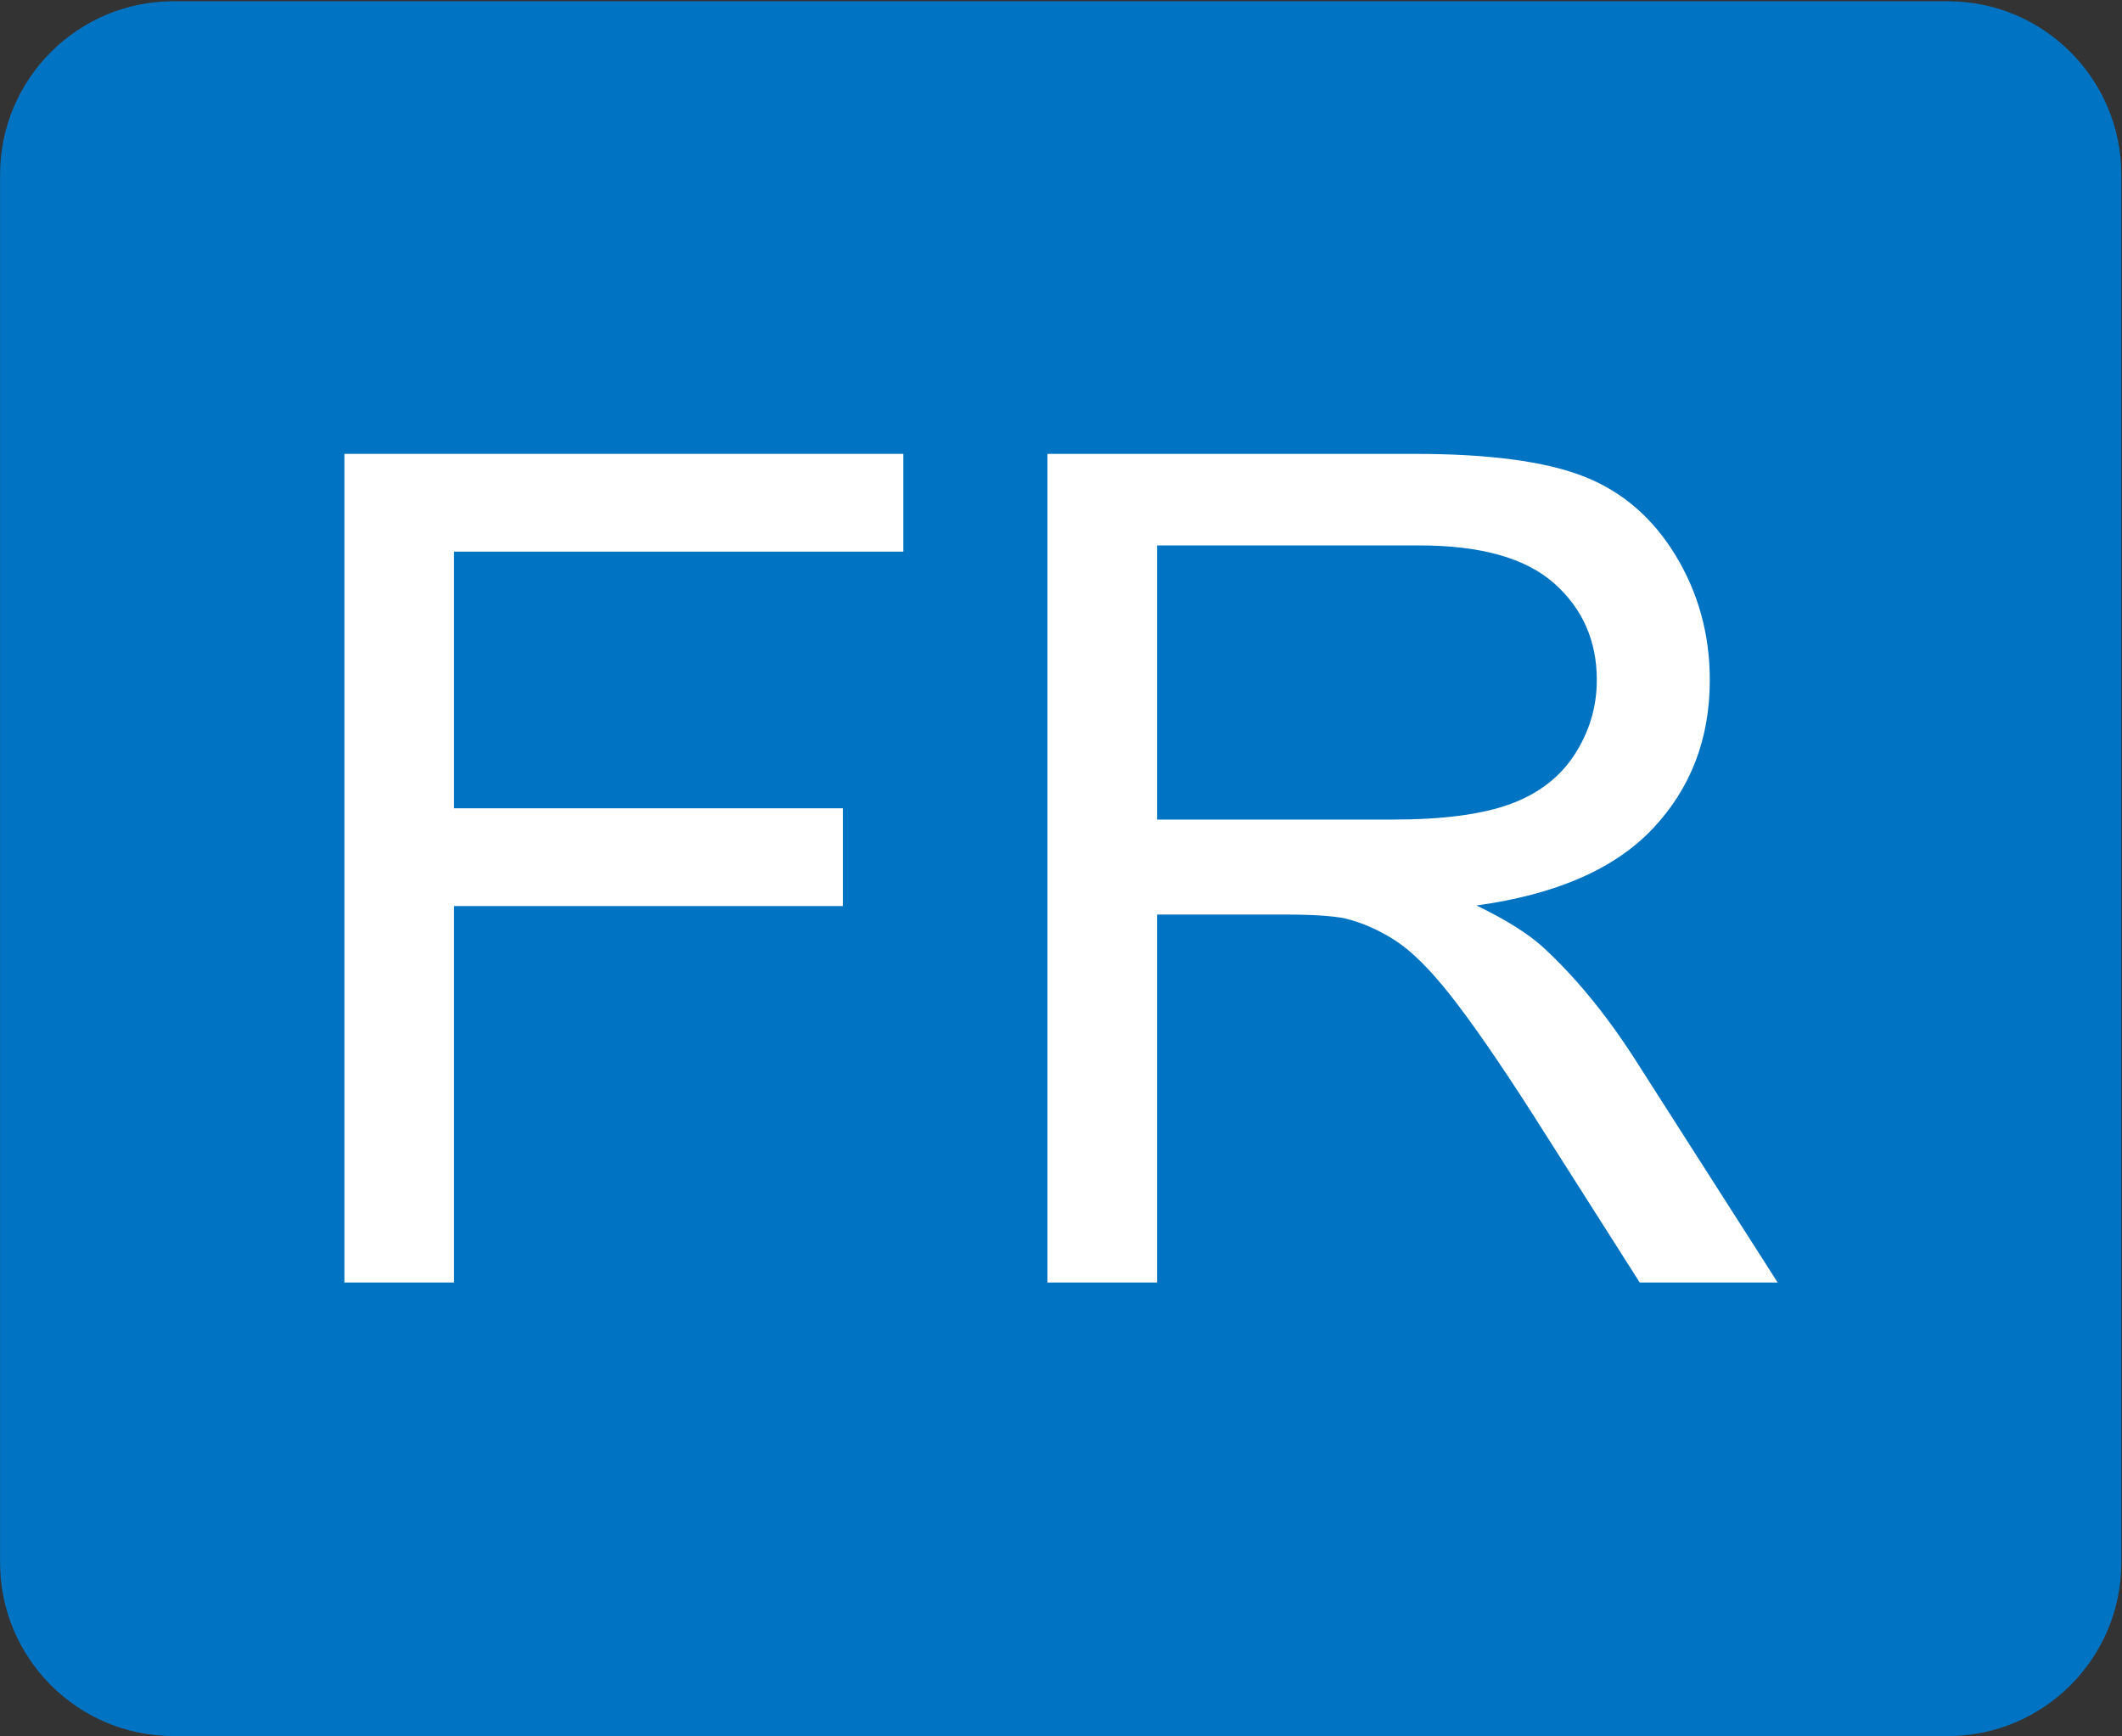
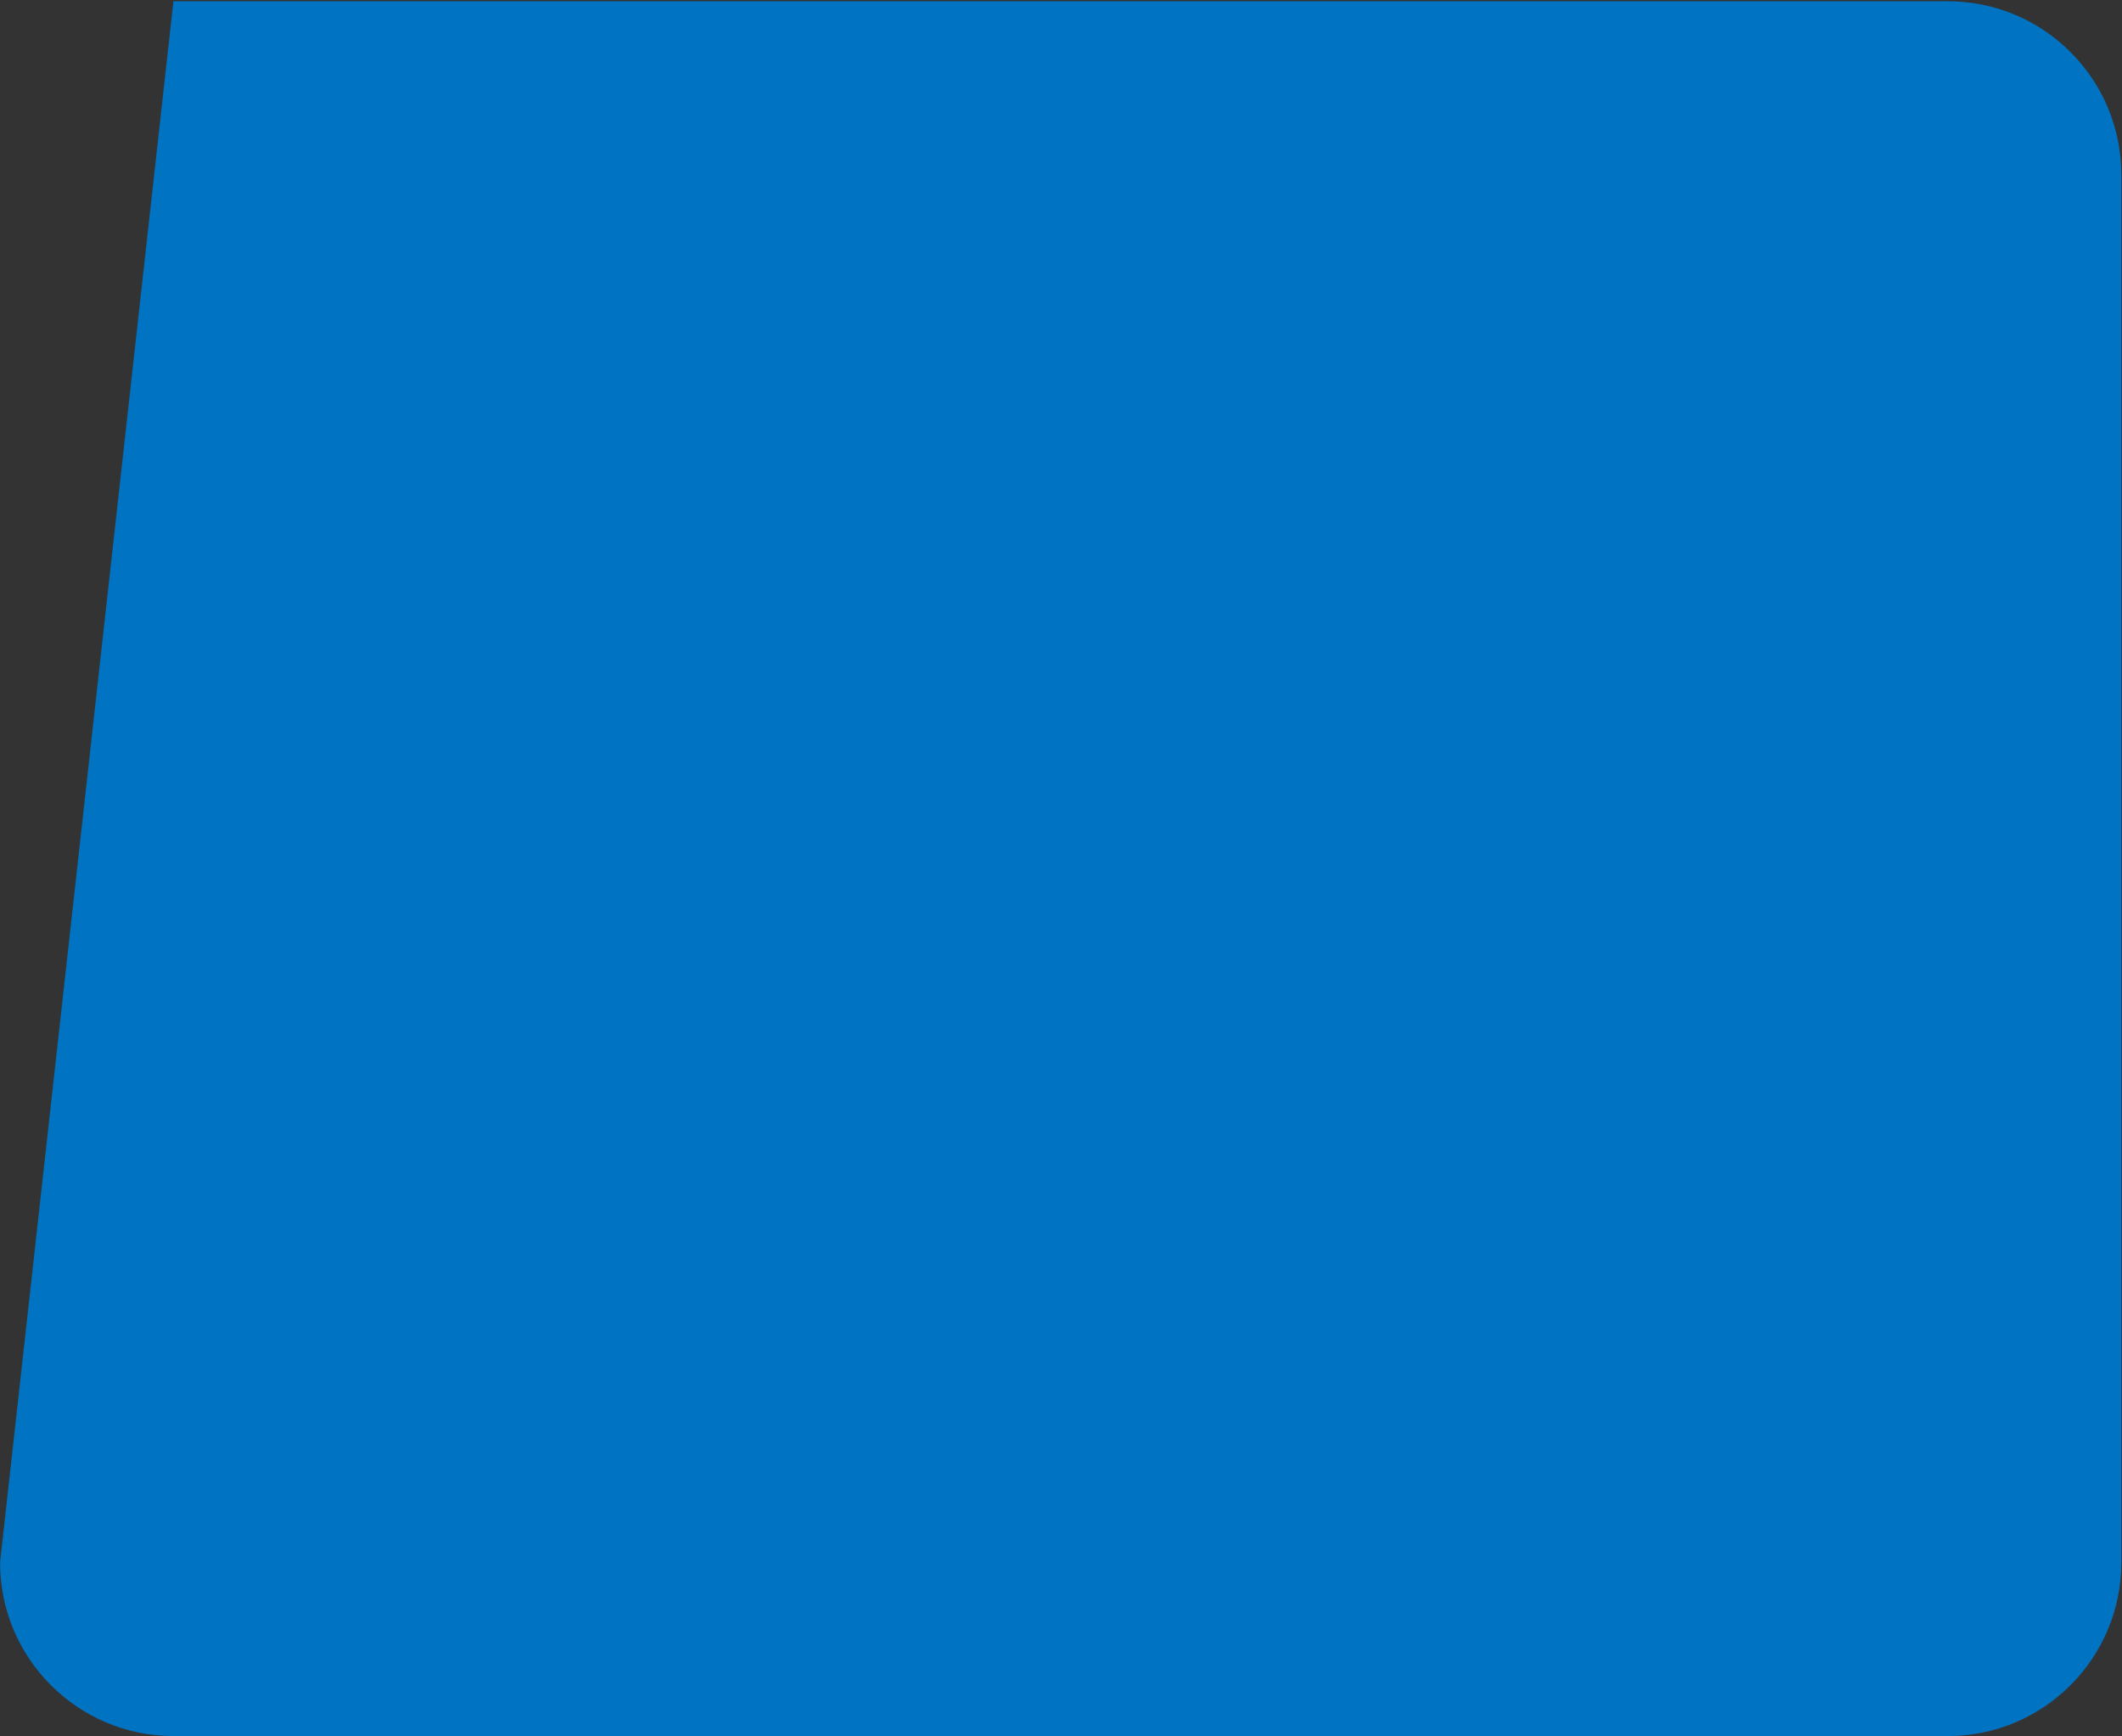
<svg xmlns="http://www.w3.org/2000/svg" width="100%" height="100%" viewBox="0 0 44 36" version="1.1" xml:space="preserve" style="fill-rule:evenodd;clip-rule:evenodd;stroke-linejoin:round;stroke-miterlimit:2;">
  <rect x="0" y="0" width="44" height="36" fill="#333333" stroke="none" />
  <g transform="matrix(1,0,0,1,-15.984,-15.01)">
    <g transform="matrix(1.003,0,0,1.002,-0.19,-0.087)">
-       <path d="M59.98,18.682C59.98,16.701 58.374,15.093 56.395,15.093L19.711,15.093C17.733,15.093 16.127,16.701 16.127,18.682L16.127,47.398C16.127,49.379 17.733,50.988 19.711,50.988L56.395,50.988C58.374,50.988 59.98,49.379 59.98,47.398L59.98,18.682Z" style="fill:rgb(0,115,194);" />
+       <path d="M59.98,18.682C59.98,16.701 58.374,15.093 56.395,15.093L19.711,15.093L16.127,47.398C16.127,49.379 17.733,50.988 19.711,50.988L56.395,50.988C58.374,50.988 59.98,49.379 59.98,47.398L59.98,18.682Z" style="fill:rgb(0,115,194);" />
    </g>
    <g transform="matrix(1,0,0,1,-7.514,7.832)">
-       <path d="M30.639,33.768L30.639,16.588L42.229,16.588L42.229,18.615L32.912,18.615L32.912,23.936L40.975,23.936L40.975,25.963L32.912,25.963L32.912,33.768L30.639,33.768Z" style="fill:white;fill-rule:nonzero;" />
-       <path d="M45.217,33.768L45.217,16.588L52.834,16.588C54.365,16.588 55.529,16.742 56.326,17.051C57.123,17.36 57.76,17.904 58.237,18.686C58.713,19.467 58.951,20.33 58.951,21.276C58.951,22.494 58.557,23.522 57.768,24.358C56.979,25.194 55.76,25.725 54.112,25.951C54.713,26.24 55.17,26.526 55.483,26.807C56.147,27.416 56.776,28.178 57.369,29.092L60.358,33.768L57.498,33.768L55.225,30.194C54.561,29.162 54.014,28.373 53.584,27.826C53.154,27.279 52.77,26.897 52.43,26.678C52.09,26.459 51.744,26.307 51.393,26.221C51.135,26.166 50.713,26.139 50.127,26.139L47.49,26.139L47.49,33.768L45.217,33.768ZM47.49,24.17L52.377,24.17C53.416,24.17 54.229,24.063 54.815,23.848C55.401,23.633 55.846,23.289 56.151,22.817C56.455,22.344 56.608,21.83 56.608,21.276C56.608,20.463 56.313,19.795 55.723,19.272C55.133,18.748 54.201,18.486 52.928,18.486L47.49,18.486L47.49,24.17Z" style="fill:white;fill-rule:nonzero;" />
-     </g>
+       </g>
  </g>
</svg>